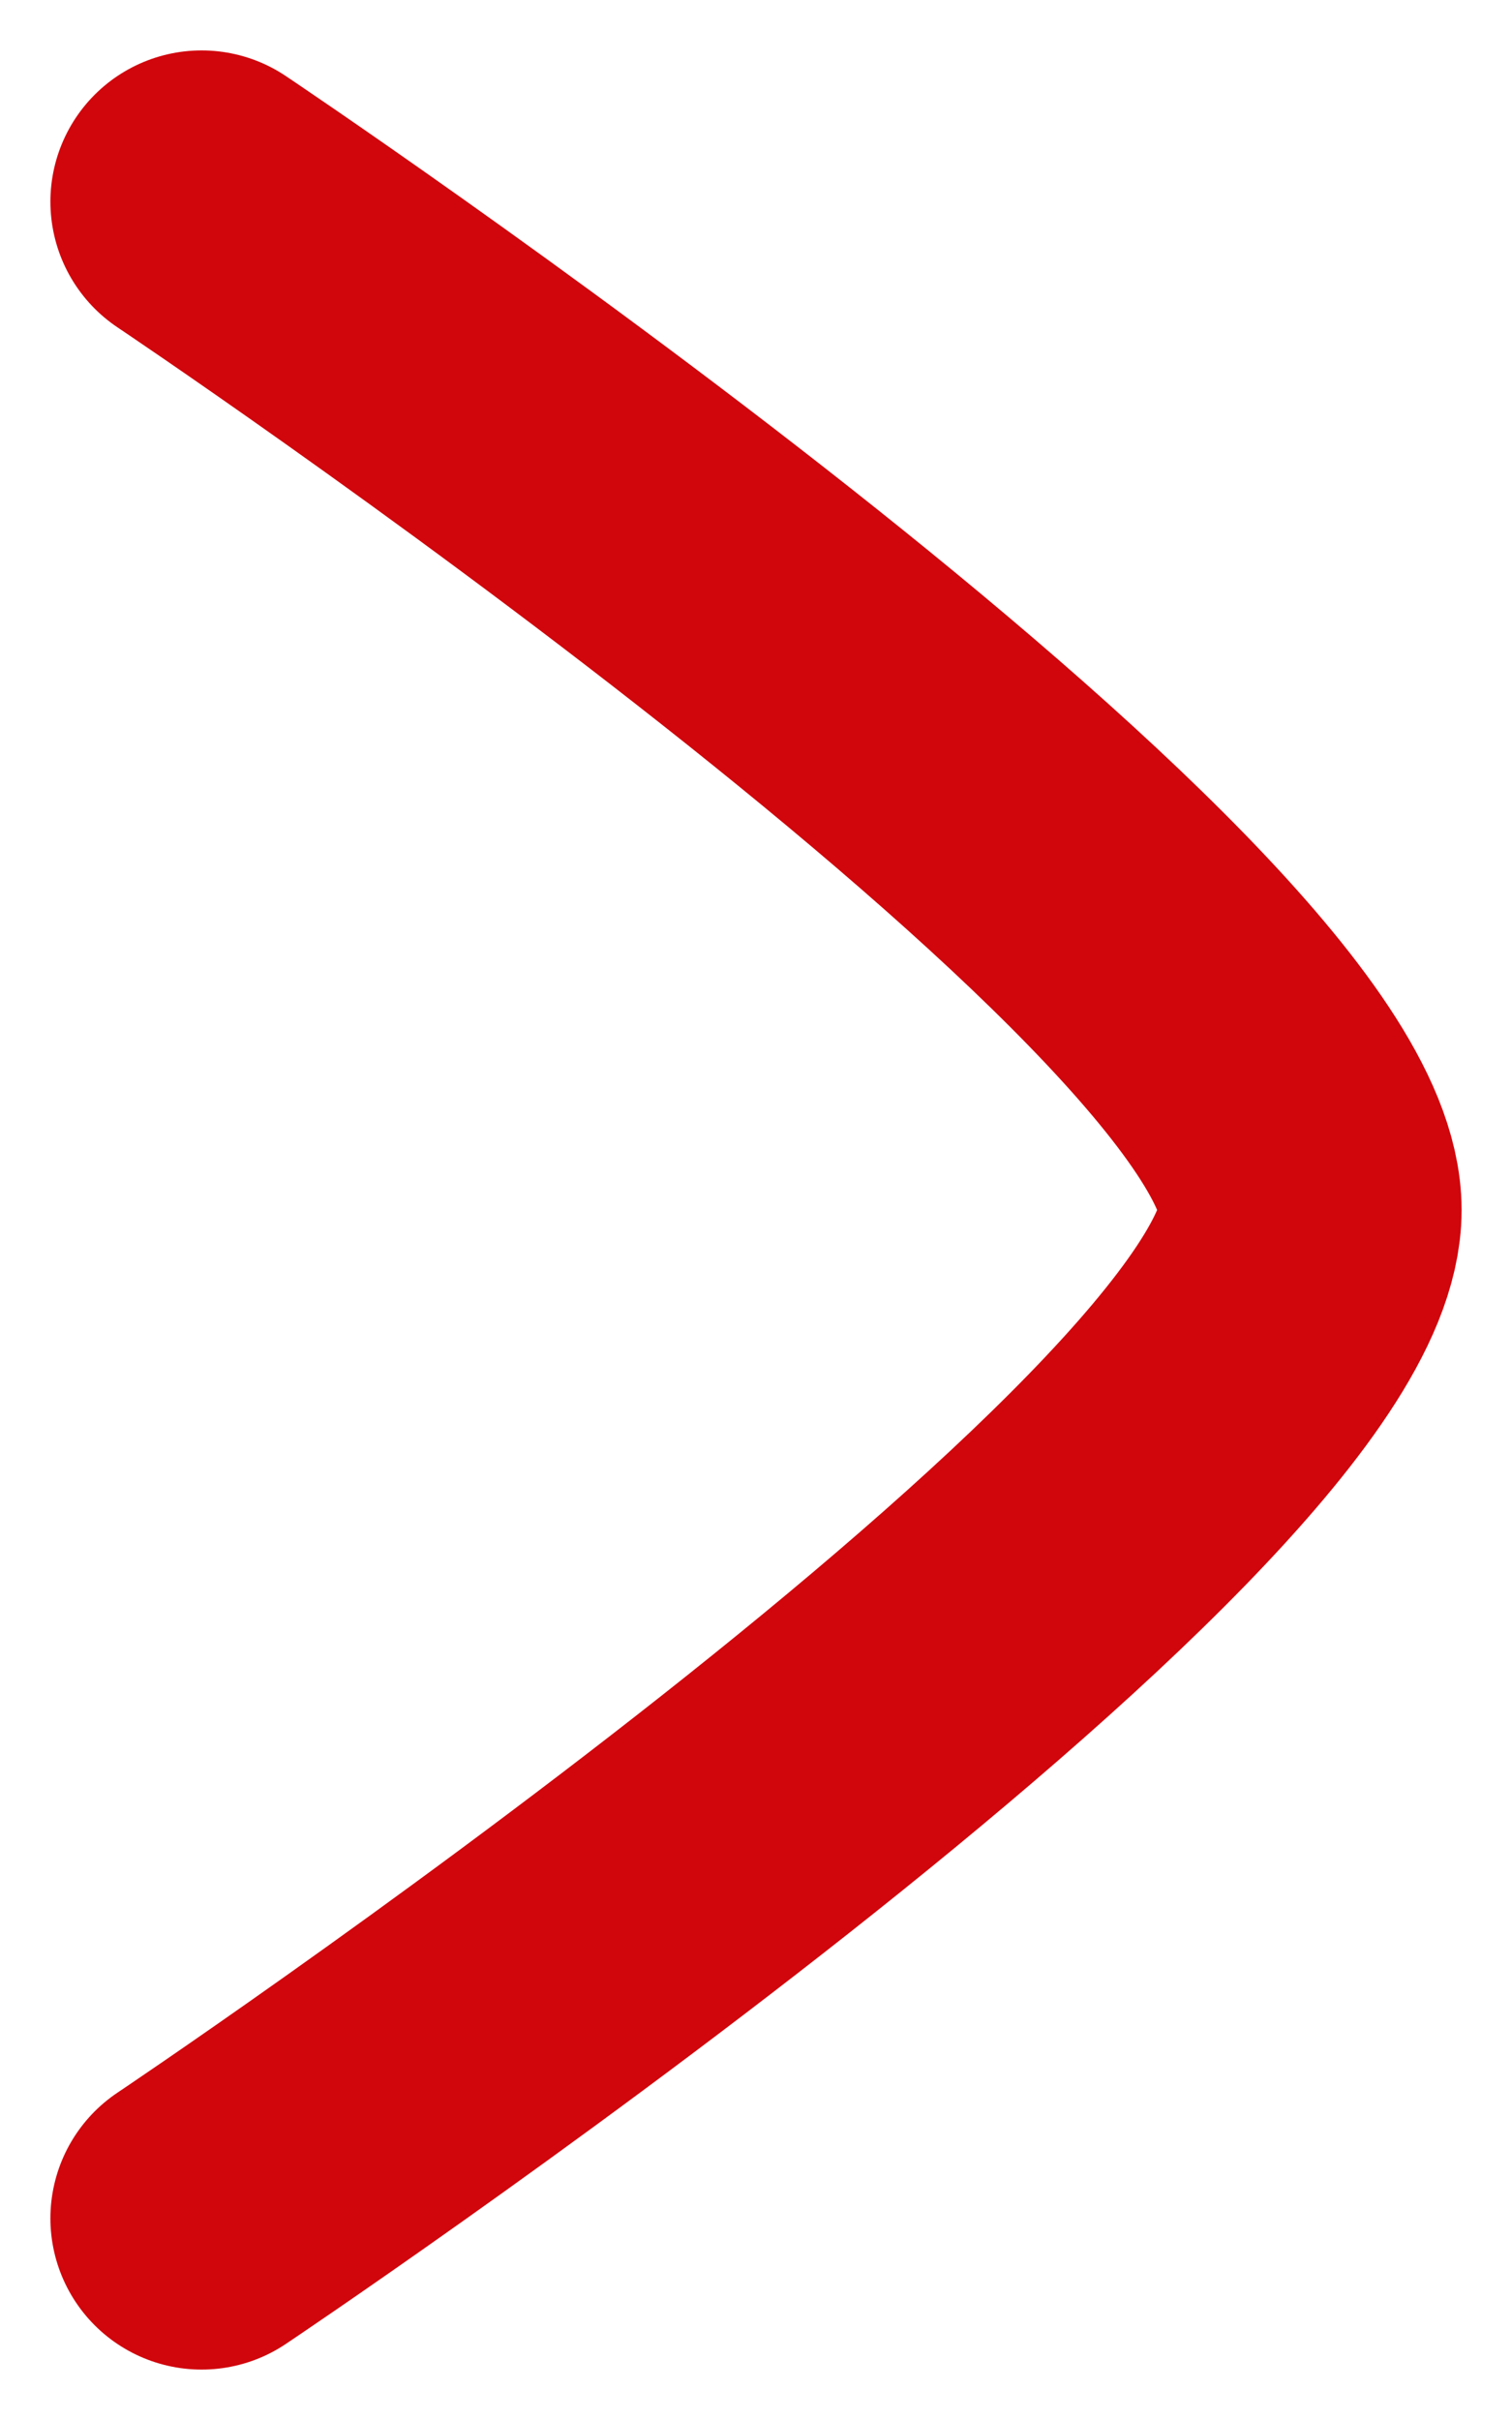
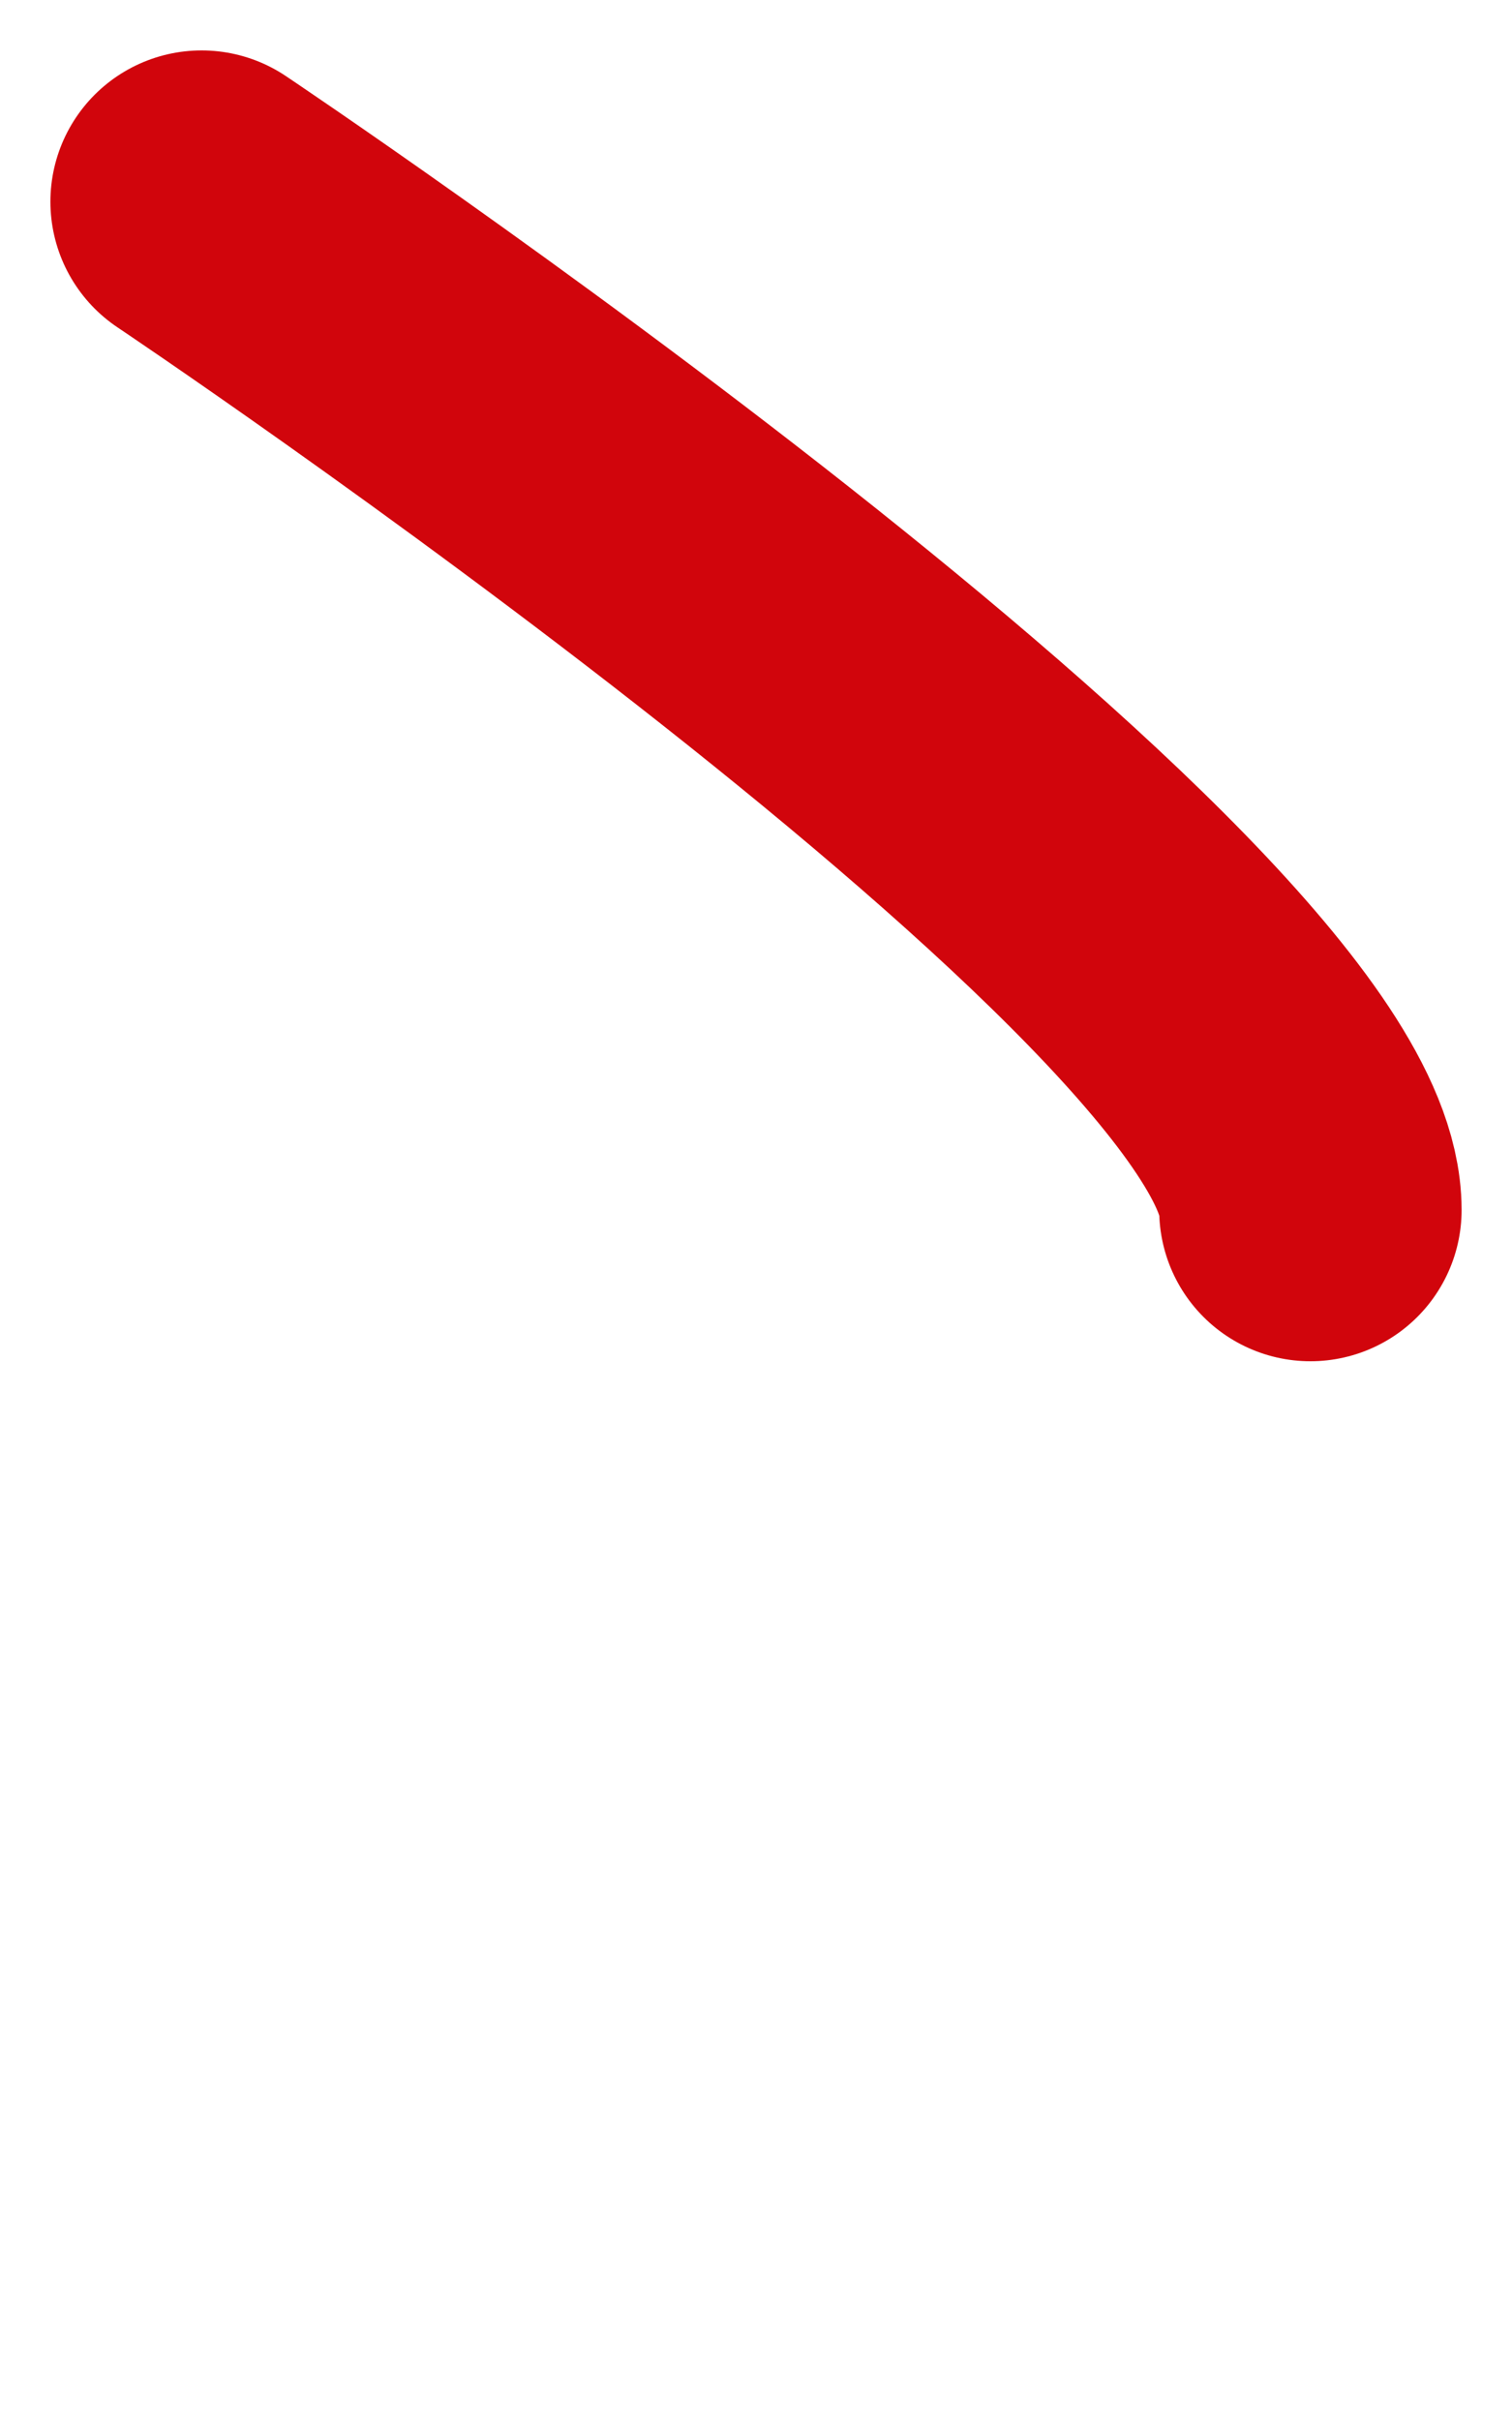
<svg xmlns="http://www.w3.org/2000/svg" width="15" height="24" viewBox="0 0 15 24" fill="none">
-   <path d="M2 2C2 2 13 9.365 13 12C13 14.635 2 22 2 22" stroke="#D1050C" stroke-width="3" stroke-linecap="round" stroke-linejoin="round" />
+   <path d="M2 2C2 2 13 9.365 13 12" stroke="#D1050C" stroke-width="3" stroke-linecap="round" stroke-linejoin="round" />
</svg>